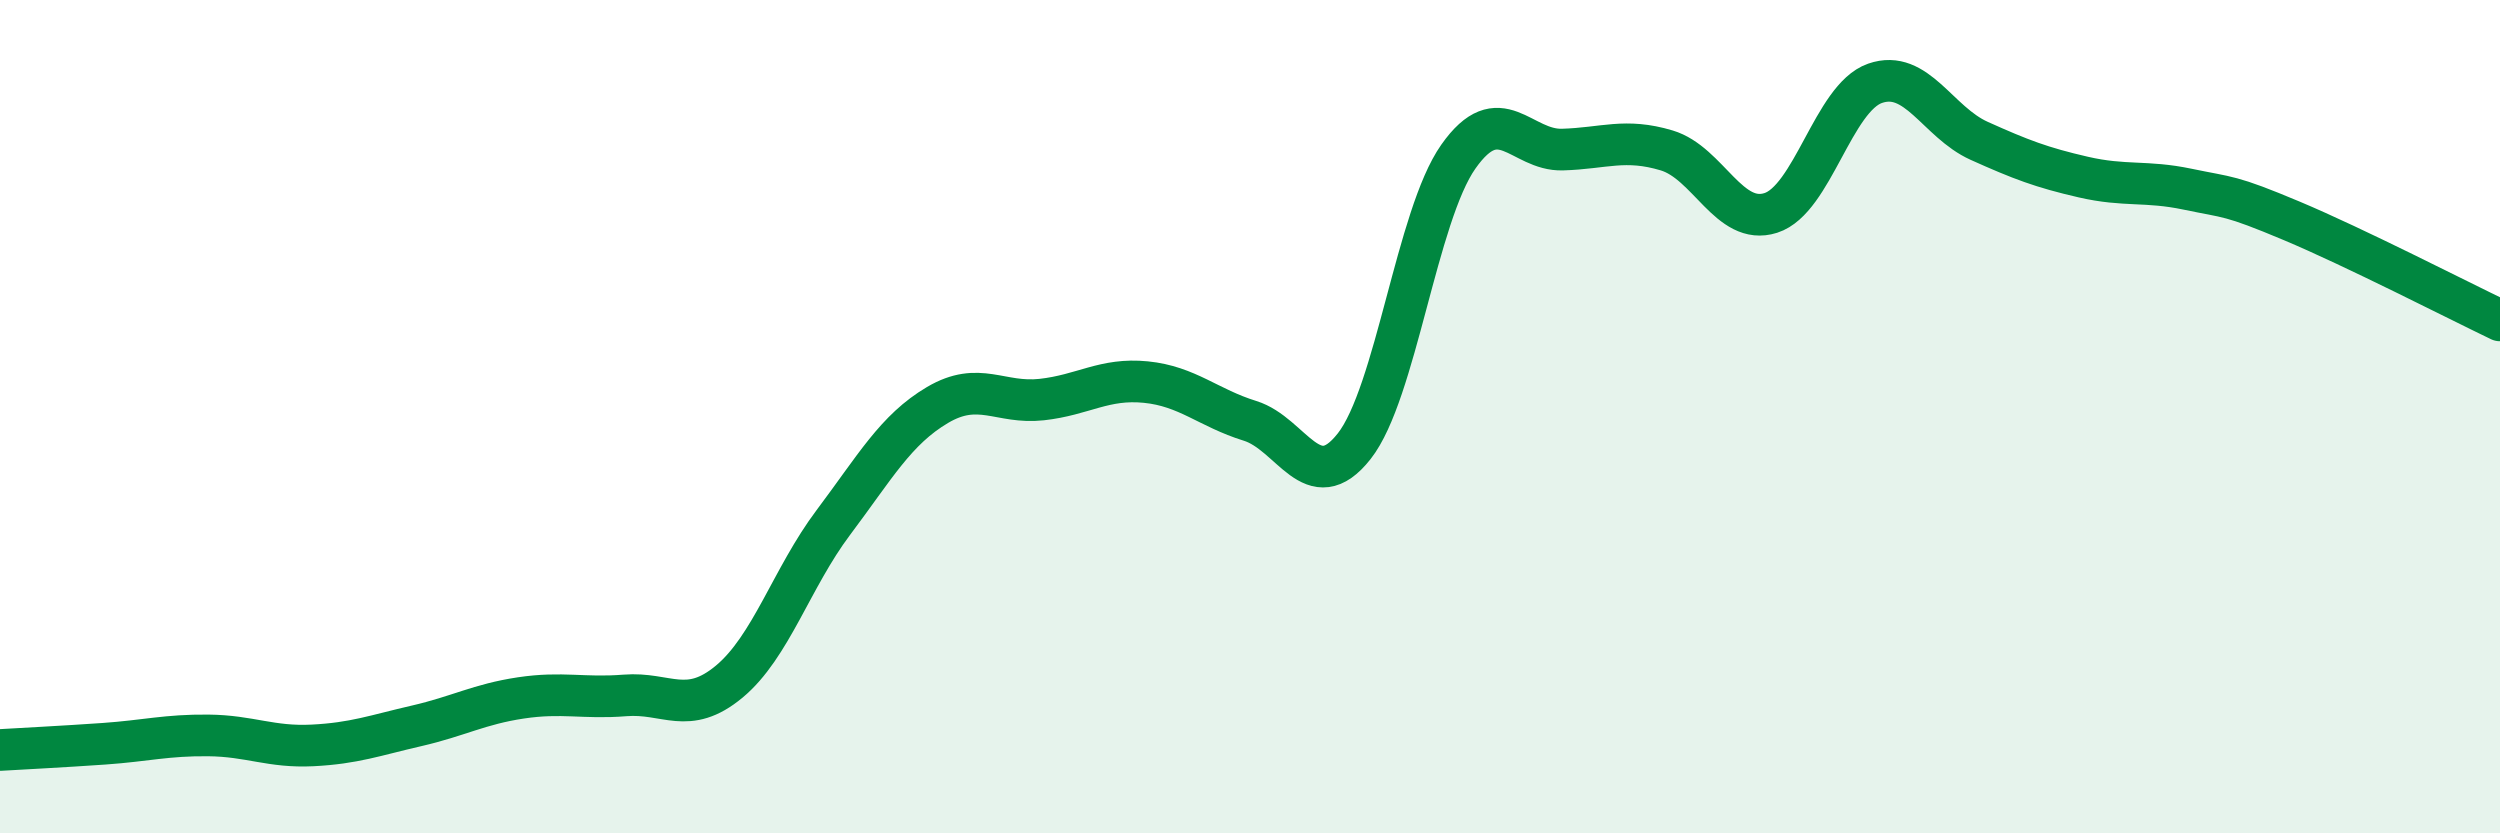
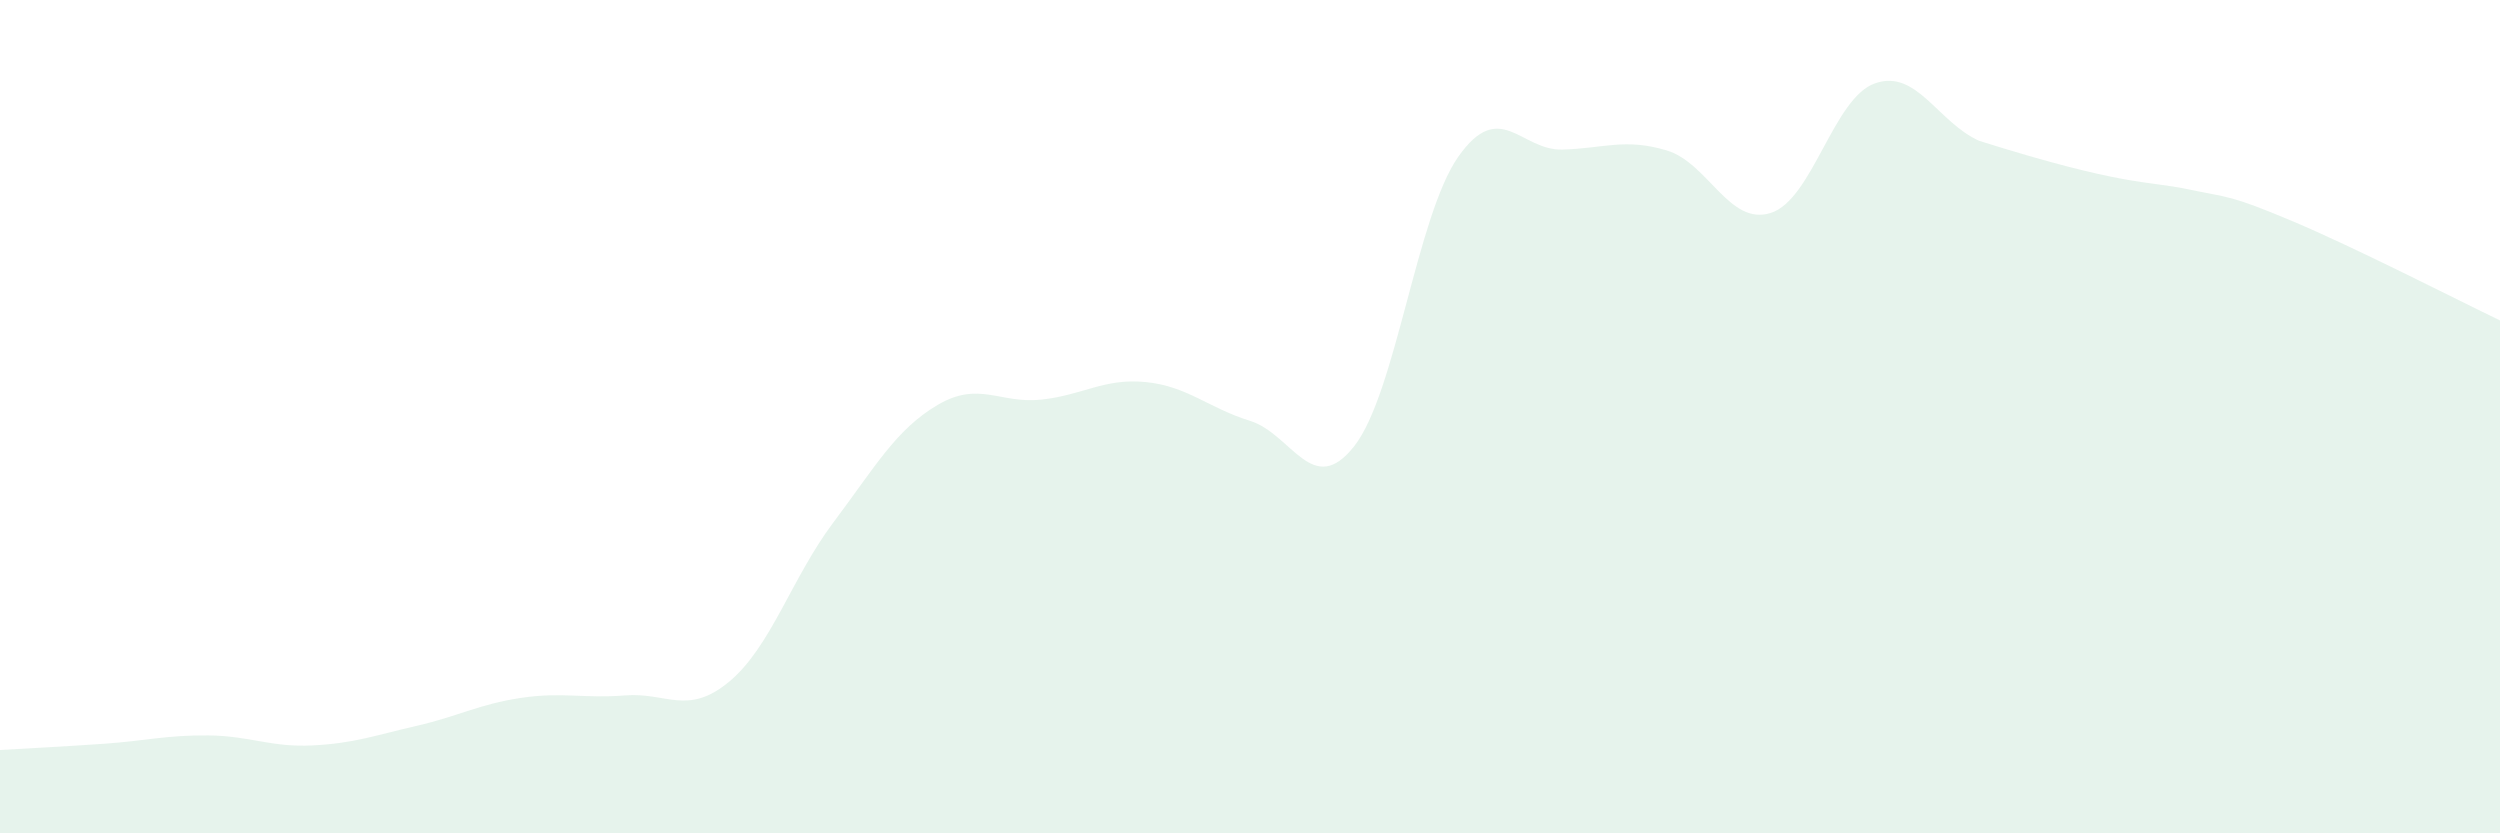
<svg xmlns="http://www.w3.org/2000/svg" width="60" height="20" viewBox="0 0 60 20">
-   <path d="M 0,18 C 0.5,17.97 1.5,17.92 2.5,17.85 C 3.5,17.78 4,17.64 5,17.65 C 6,17.66 6.5,17.94 7.5,17.89 C 8.5,17.84 9,17.65 10,17.42 C 11,17.19 11.5,16.9 12.5,16.75 C 13.5,16.6 14,16.77 15,16.69 C 16,16.61 16.5,17.19 17.5,16.36 C 18.5,15.53 19,13.87 20,12.54 C 21,11.21 21.5,10.31 22.5,9.72 C 23.5,9.13 24,9.7 25,9.59 C 26,9.48 26.5,9.07 27.5,9.17 C 28.5,9.27 29,9.79 30,10.1 C 31,10.41 31.5,11.98 32.5,10.71 C 33.5,9.44 34,5.18 35,3.76 C 36,2.34 36.5,3.62 37.5,3.59 C 38.5,3.56 39,3.31 40,3.61 C 41,3.91 41.5,5.43 42.5,5.11 C 43.5,4.79 44,2.35 45,2 C 46,1.65 46.5,2.93 47.5,3.38 C 48.5,3.83 49,4.02 50,4.25 C 51,4.48 51.5,4.33 52.5,4.54 C 53.5,4.75 53.5,4.67 55,5.3 C 56.5,5.93 59,7.21 60,7.69L60 20L0 20Z" fill="#008740" opacity="0.1" stroke-linecap="round" stroke-linejoin="round" />
-   <path d="M 0,18 C 0.5,17.97 1.5,17.92 2.5,17.85 C 3.5,17.78 4,17.64 5,17.65 C 6,17.66 6.5,17.94 7.5,17.89 C 8.5,17.84 9,17.65 10,17.42 C 11,17.19 11.5,16.9 12.5,16.75 C 13.5,16.6 14,16.77 15,16.69 C 16,16.61 16.5,17.19 17.5,16.36 C 18.5,15.53 19,13.87 20,12.54 C 21,11.21 21.5,10.31 22.5,9.72 C 23.5,9.13 24,9.7 25,9.59 C 26,9.48 26.5,9.07 27.5,9.17 C 28.5,9.27 29,9.79 30,10.1 C 31,10.41 31.5,11.98 32.5,10.71 C 33.5,9.44 34,5.18 35,3.76 C 36,2.34 36.5,3.62 37.5,3.59 C 38.5,3.56 39,3.31 40,3.61 C 41,3.91 41.5,5.43 42.5,5.11 C 43.5,4.79 44,2.35 45,2 C 46,1.65 46.5,2.93 47.5,3.38 C 48.5,3.83 49,4.02 50,4.25 C 51,4.48 51.5,4.33 52.5,4.54 C 53.5,4.75 53.5,4.67 55,5.3 C 56.5,5.93 59,7.21 60,7.69" stroke="#008740" stroke-width="1" fill="none" stroke-linecap="round" stroke-linejoin="round" />
+   <path d="M 0,18 C 0.5,17.97 1.5,17.92 2.5,17.85 C 3.5,17.78 4,17.64 5,17.65 C 6,17.66 6.5,17.94 7.5,17.89 C 8.5,17.84 9,17.65 10,17.42 C 11,17.19 11.5,16.9 12.5,16.75 C 13.5,16.6 14,16.77 15,16.69 C 16,16.61 16.5,17.19 17.5,16.36 C 18.5,15.53 19,13.87 20,12.54 C 21,11.21 21.5,10.31 22.5,9.72 C 23.5,9.13 24,9.7 25,9.59 C 26,9.48 26.5,9.07 27.5,9.17 C 28.5,9.27 29,9.79 30,10.1 C 31,10.41 31.5,11.98 32.5,10.71 C 33.5,9.44 34,5.18 35,3.76 C 36,2.34 36.5,3.62 37.5,3.59 C 38.5,3.56 39,3.31 40,3.61 C 41,3.91 41.5,5.43 42.5,5.11 C 43.5,4.79 44,2.35 45,2 C 46,1.65 46.5,2.93 47.5,3.38 C 51,4.48 51.5,4.33 52.5,4.54 C 53.5,4.75 53.5,4.67 55,5.3 C 56.5,5.93 59,7.21 60,7.69L60 20L0 20Z" fill="#008740" opacity="0.1" stroke-linecap="round" stroke-linejoin="round" />
</svg>